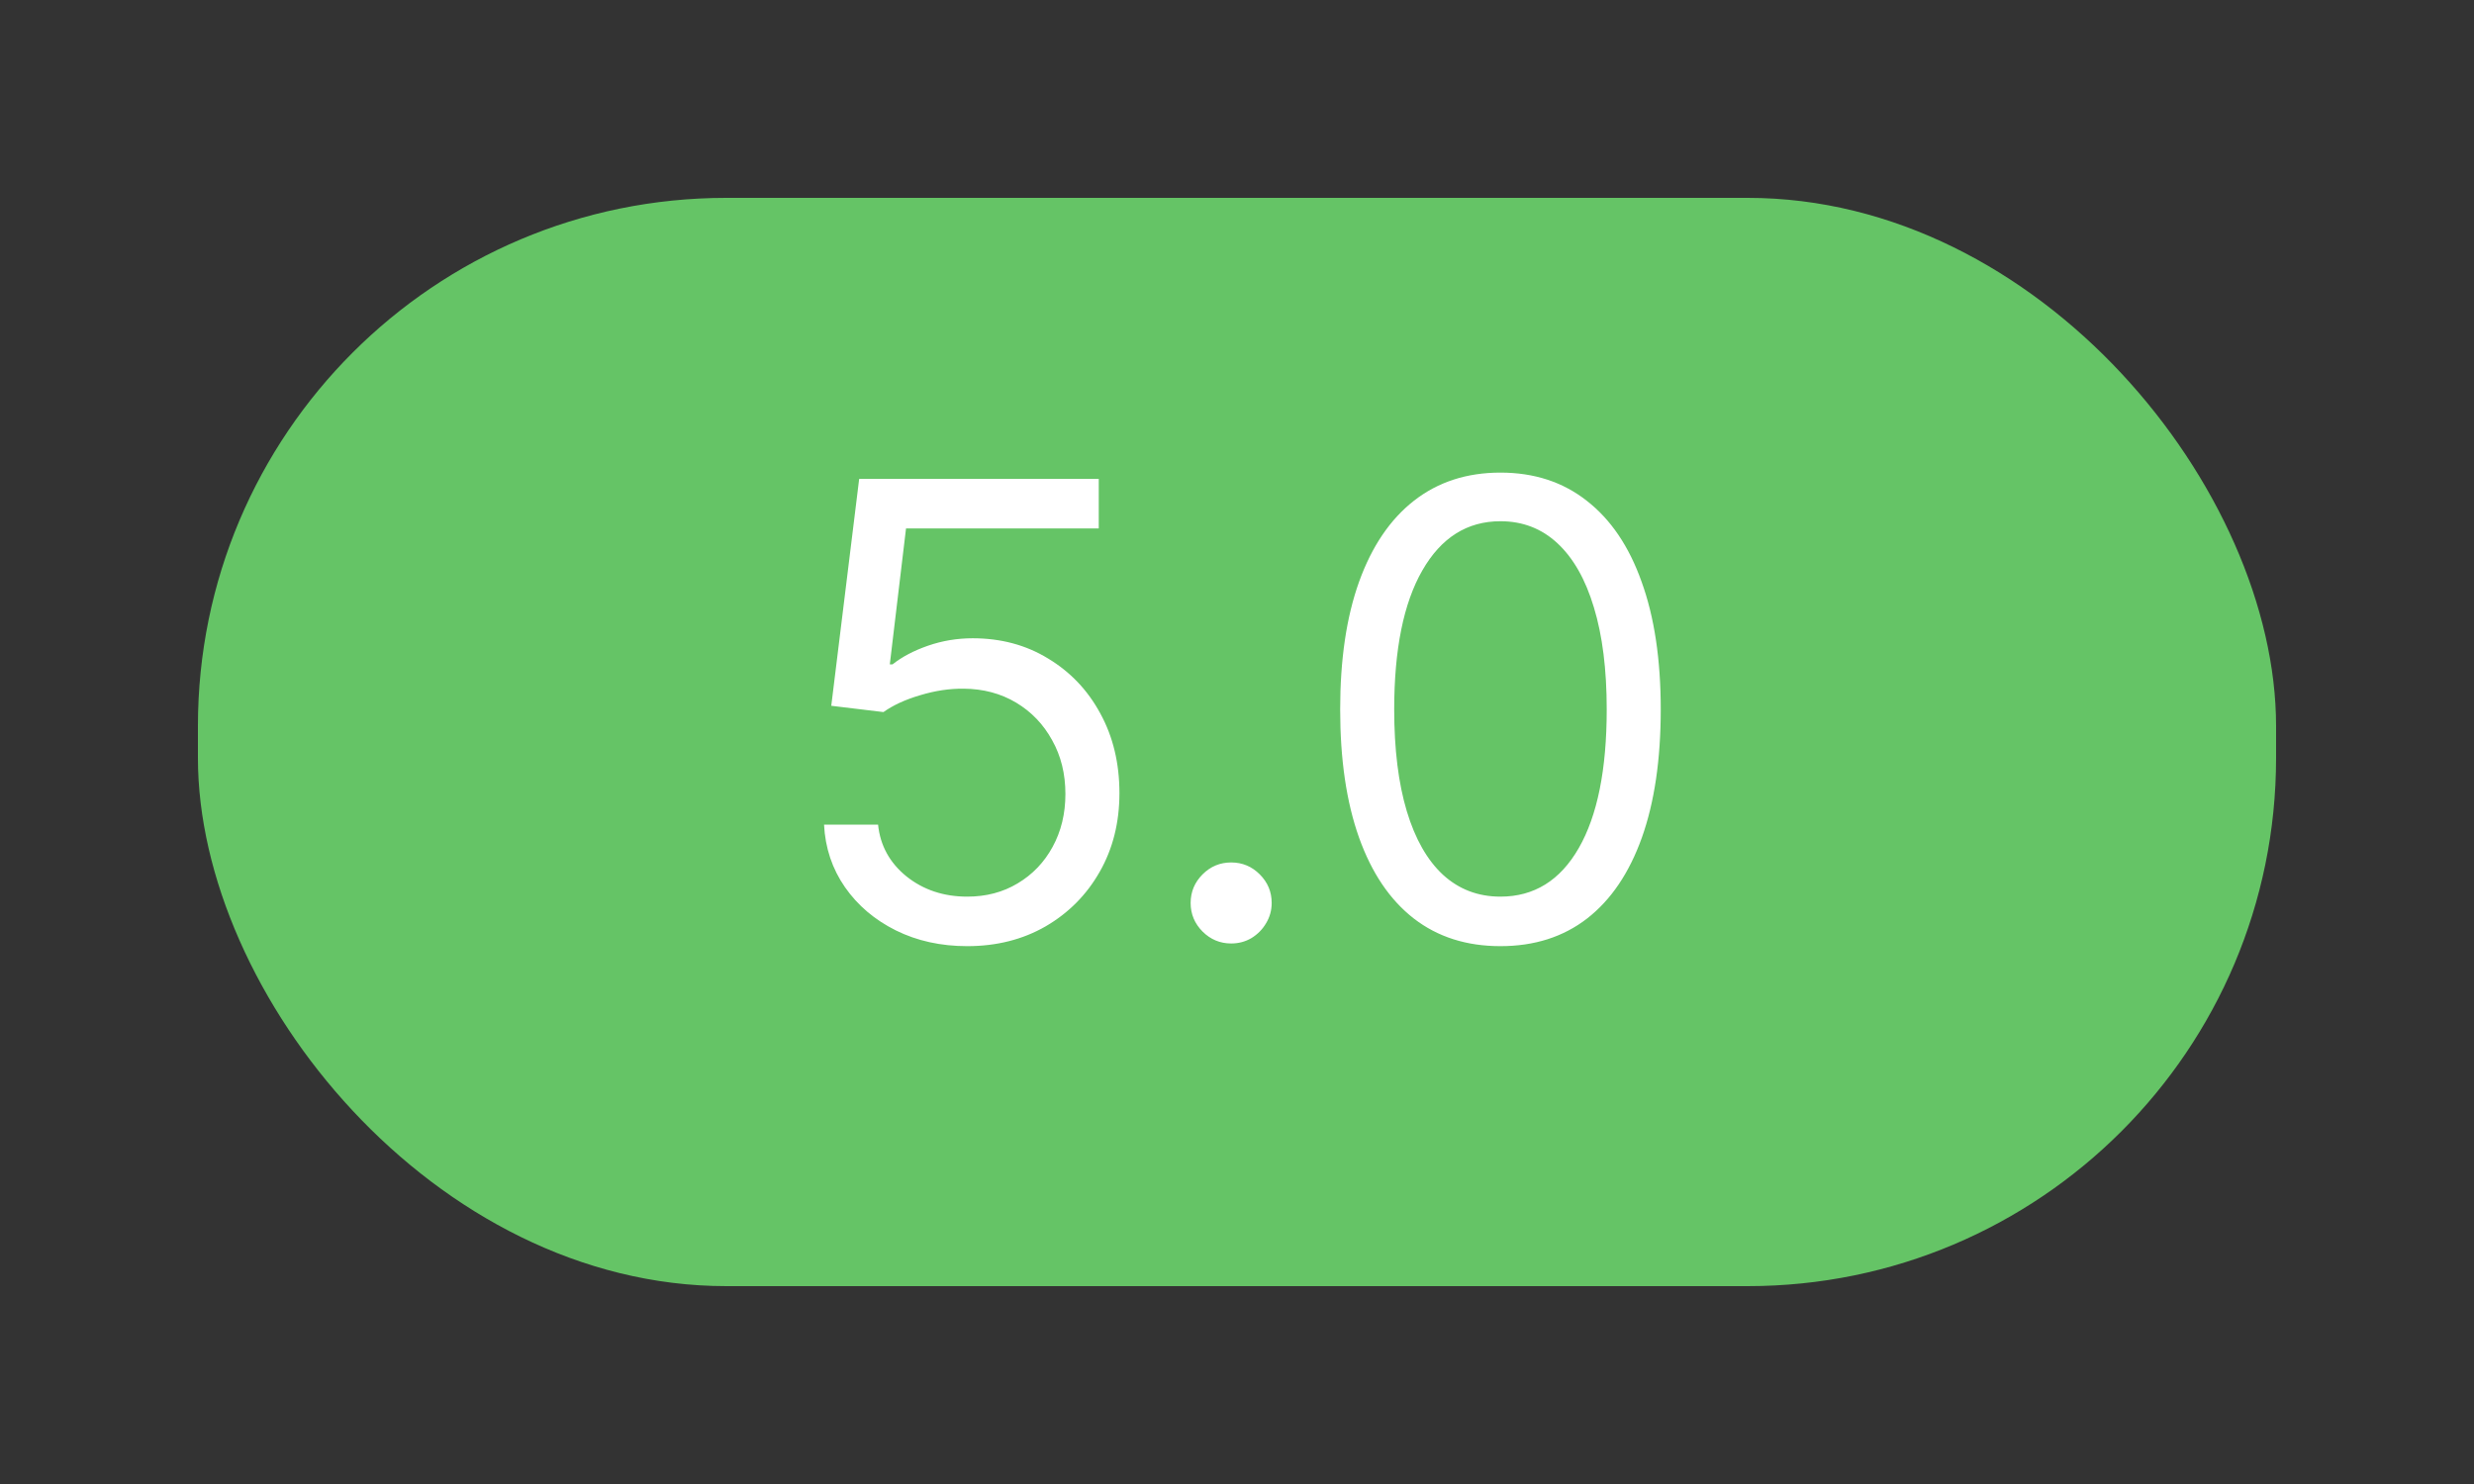
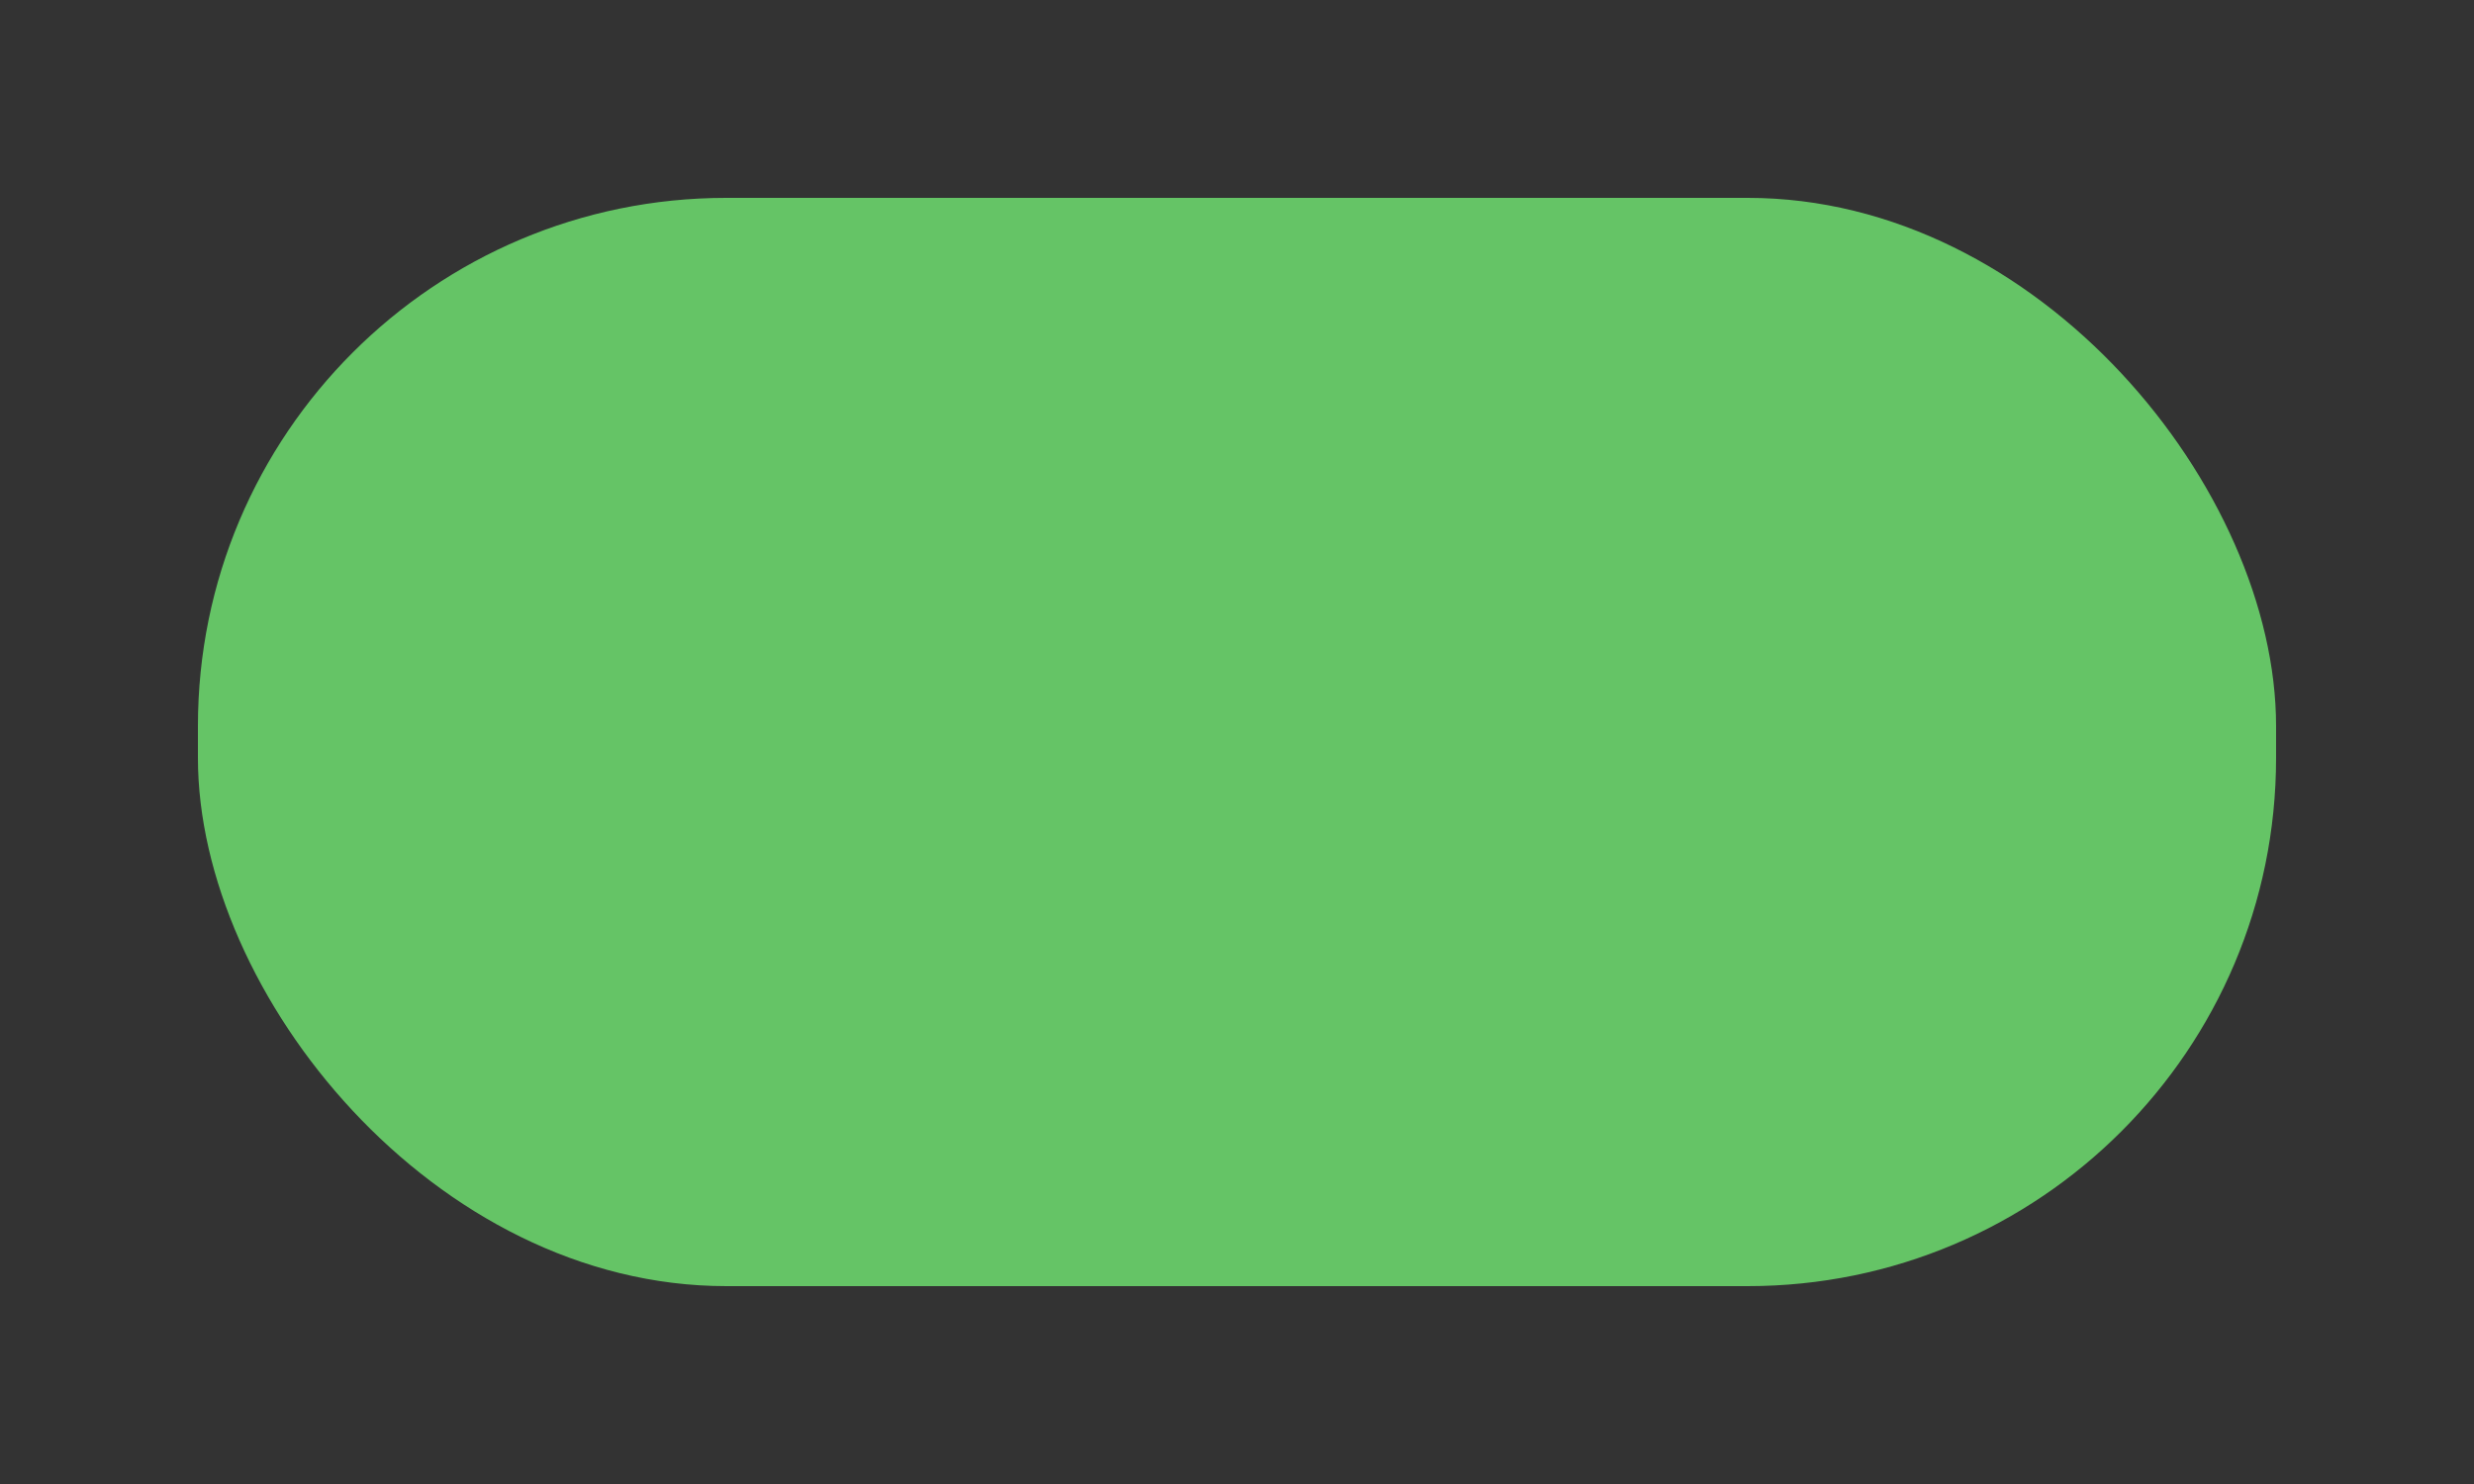
<svg xmlns="http://www.w3.org/2000/svg" width="50" height="30" viewBox="0 0 50 30" fill="none">
  <rect x="0" y="0" width="50" height="30" fill="#333333" stroke="none" />
  <rect x="4" y="4" width="42" height="22" rx="10.678" fill="#65C466" />
-   <path d="M19.548 19.127C19.014 19.127 18.534 19.021 18.106 18.809C17.678 18.596 17.335 18.305 17.077 17.935C16.82 17.565 16.678 17.143 16.654 16.67H17.746C17.789 17.092 17.98 17.441 18.32 17.717C18.662 17.99 19.072 18.126 19.548 18.126C19.93 18.126 20.27 18.037 20.567 17.858C20.868 17.679 21.103 17.433 21.273 17.121C21.446 16.805 21.532 16.449 21.532 16.051C21.532 15.645 21.443 15.282 21.264 14.964C21.088 14.642 20.845 14.389 20.536 14.204C20.226 14.019 19.873 13.925 19.475 13.922C19.19 13.919 18.898 13.963 18.597 14.054C18.297 14.142 18.05 14.256 17.855 14.395L16.8 14.268L17.364 9.681H22.206V10.682H18.311L17.983 13.431H18.038C18.229 13.279 18.468 13.153 18.756 13.053C19.045 12.953 19.345 12.903 19.657 12.903C20.228 12.903 20.736 13.039 21.182 13.312C21.631 13.582 21.983 13.952 22.237 14.422C22.495 14.893 22.624 15.43 22.624 16.033C22.624 16.628 22.491 17.159 22.224 17.626C21.96 18.09 21.596 18.457 21.132 18.727C20.668 18.994 20.14 19.127 19.548 19.127ZM24.882 19.073C24.658 19.073 24.465 18.992 24.304 18.832C24.144 18.671 24.063 18.478 24.063 18.254C24.063 18.029 24.144 17.837 24.304 17.676C24.465 17.515 24.658 17.435 24.882 17.435C25.107 17.435 25.299 17.515 25.46 17.676C25.621 17.837 25.701 18.029 25.701 18.254C25.701 18.402 25.663 18.539 25.588 18.663C25.515 18.788 25.416 18.888 25.292 18.964C25.17 19.036 25.034 19.073 24.882 19.073ZM30.324 19.127C29.639 19.127 29.055 18.941 28.573 18.568C28.09 18.192 27.722 17.647 27.467 16.934C27.212 16.218 27.085 15.354 27.085 14.341C27.085 13.333 27.212 12.473 27.467 11.761C27.725 11.045 28.095 10.499 28.577 10.122C29.062 9.743 29.645 9.554 30.324 9.554C31.004 9.554 31.585 9.743 32.067 10.122C32.553 10.499 32.923 11.045 33.177 11.761C33.435 12.473 33.564 13.333 33.564 14.341C33.564 15.354 33.437 16.218 33.182 16.934C32.927 17.647 32.559 18.192 32.076 18.568C31.594 18.941 31.01 19.127 30.324 19.127ZM30.324 18.126C31.004 18.126 31.532 17.799 31.908 17.143C32.284 16.488 32.472 15.554 32.472 14.341C32.472 13.534 32.386 12.847 32.213 12.279C32.043 11.712 31.797 11.28 31.476 10.982C31.157 10.685 30.773 10.537 30.324 10.537C29.651 10.537 29.125 10.869 28.745 11.533C28.366 12.194 28.177 13.13 28.177 14.341C28.177 15.147 28.262 15.833 28.431 16.397C28.601 16.962 28.846 17.391 29.164 17.685C29.486 17.979 29.872 18.126 30.324 18.126Z" fill="white" />
</svg>